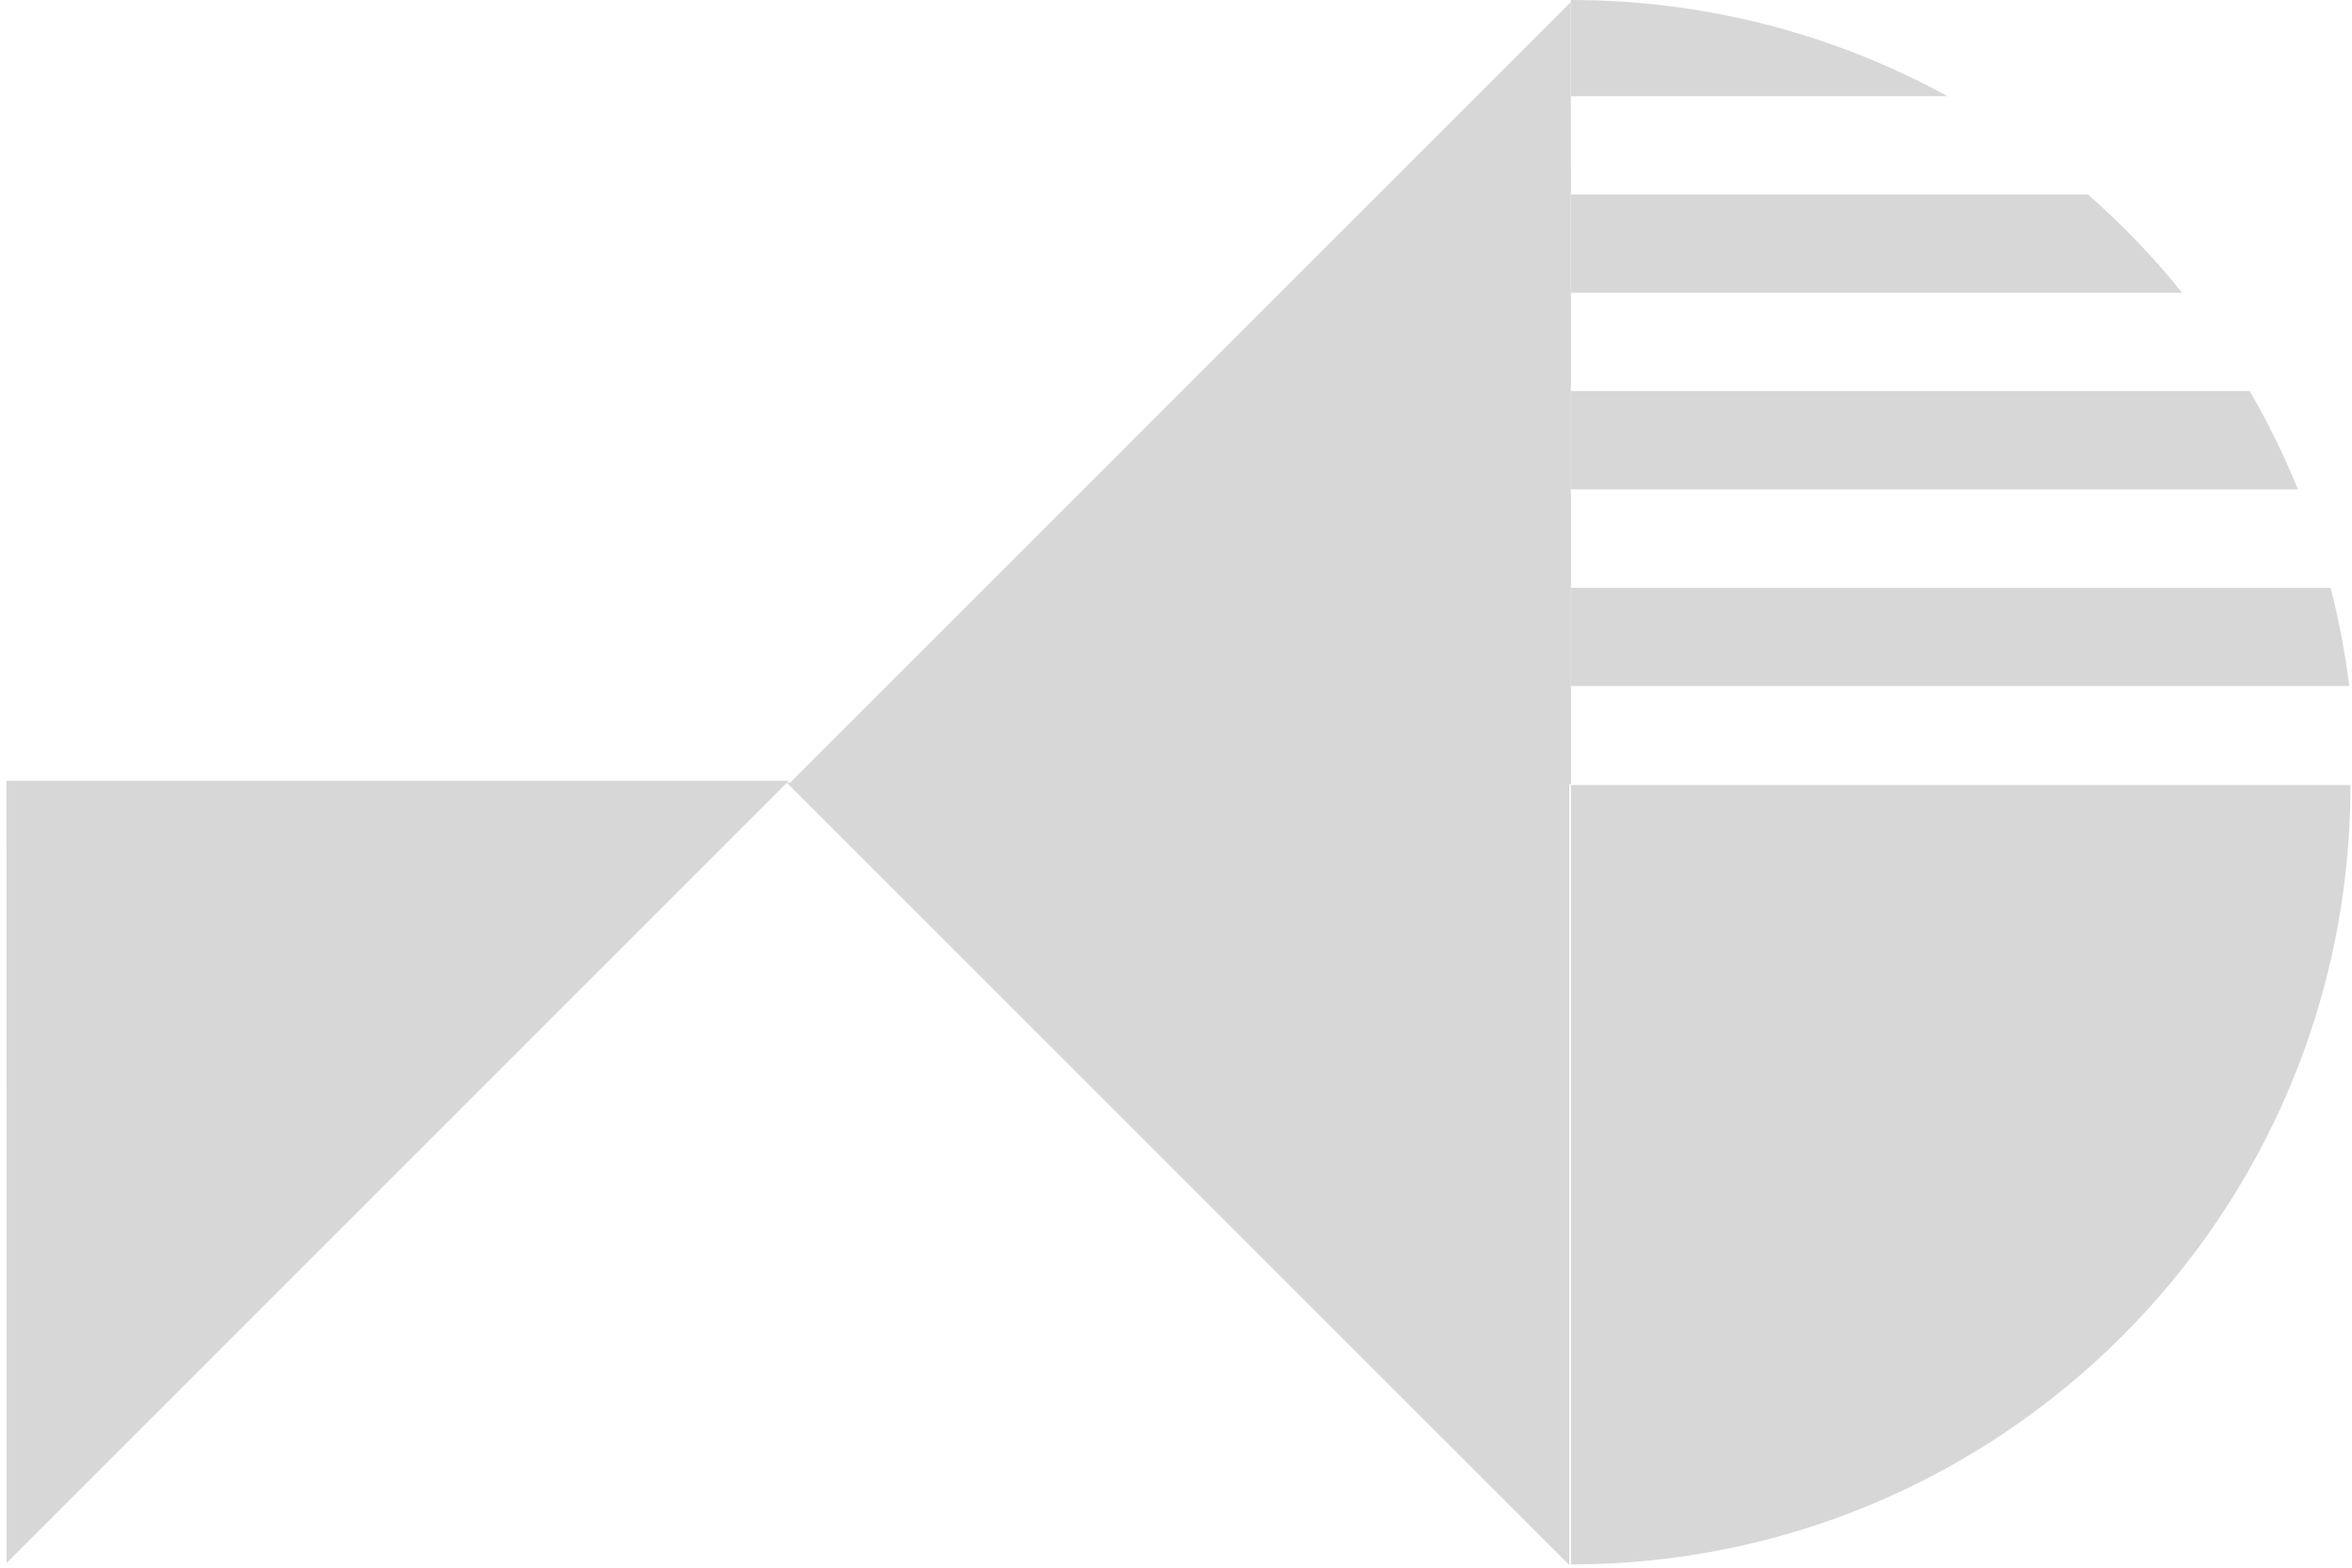
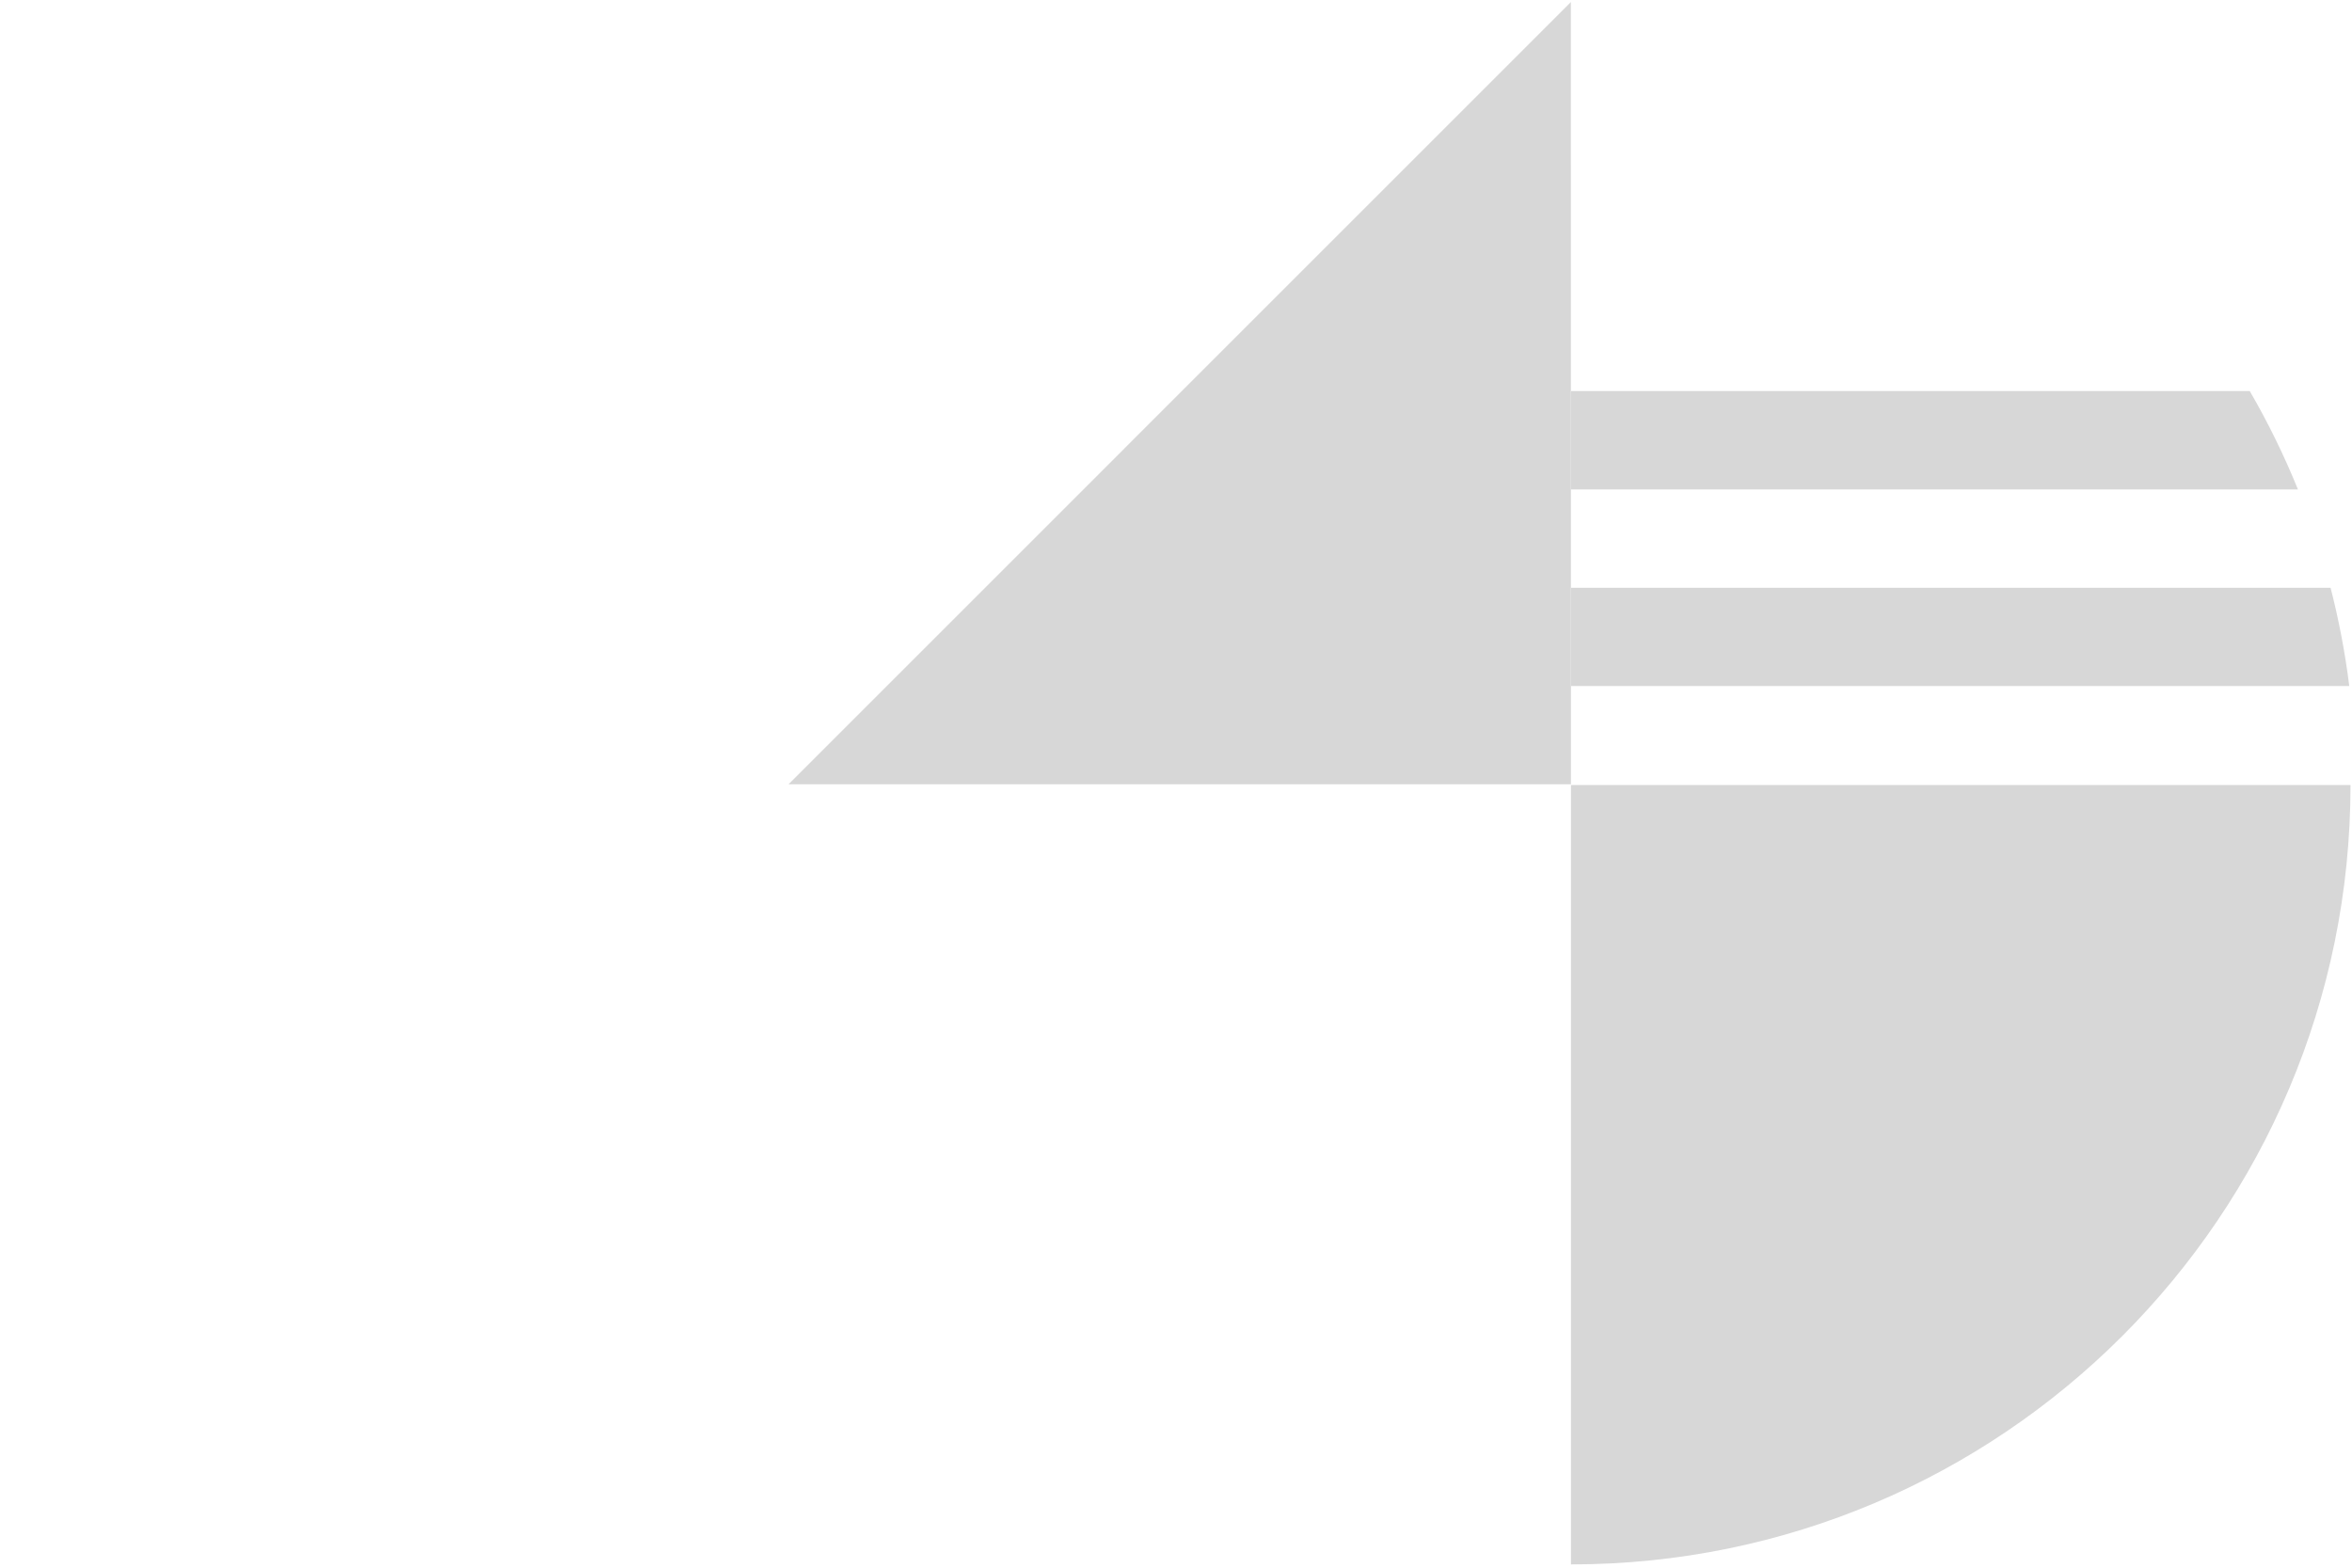
<svg xmlns="http://www.w3.org/2000/svg" width="189" height="126" viewBox="0 0 189 126" fill="none">
  <path d="M126.229 0.166L126.236 63.034L63.367 63.034L126.229 0.166Z" fill="#D7D7D7" />
-   <path d="M0.529 125.625L0.522 62.756L63.391 62.756L0.529 125.625Z" fill="#D7D7D7" />
  <path d="M188.88 63.094C188.88 97.689 160.832 125.738 126.236 125.737L126.236 63.094L188.88 63.094Z" fill="#D7D7D7" />
  <path d="M126.236 55.137L188.781 55.137C188.443 52.449 187.94 49.808 187.278 47.239L126.243 47.239L126.243 55.137L126.236 55.137Z" fill="#D7D7D7" />
-   <path d="M126.236 23.534L175.356 23.534C173.065 20.687 170.53 18.04 167.782 15.63L126.236 15.63L126.236 23.534Z" fill="#D7D7D7" />
  <path d="M126.236 39.335L184.656 39.335C183.544 36.601 182.253 33.96 180.784 31.431L126.236 31.431L126.236 39.335Z" fill="#D7D7D7" />
-   <path d="M156.495 7.732C147.511 2.807 137.198 1.9179e-06 126.229 0L126.229 7.732L156.495 7.732Z" fill="#D7D7D7" />
-   <path d="M63.215 62.902L126.103 62.902L126.103 125.79" fill="#D7D7D7" />
</svg>